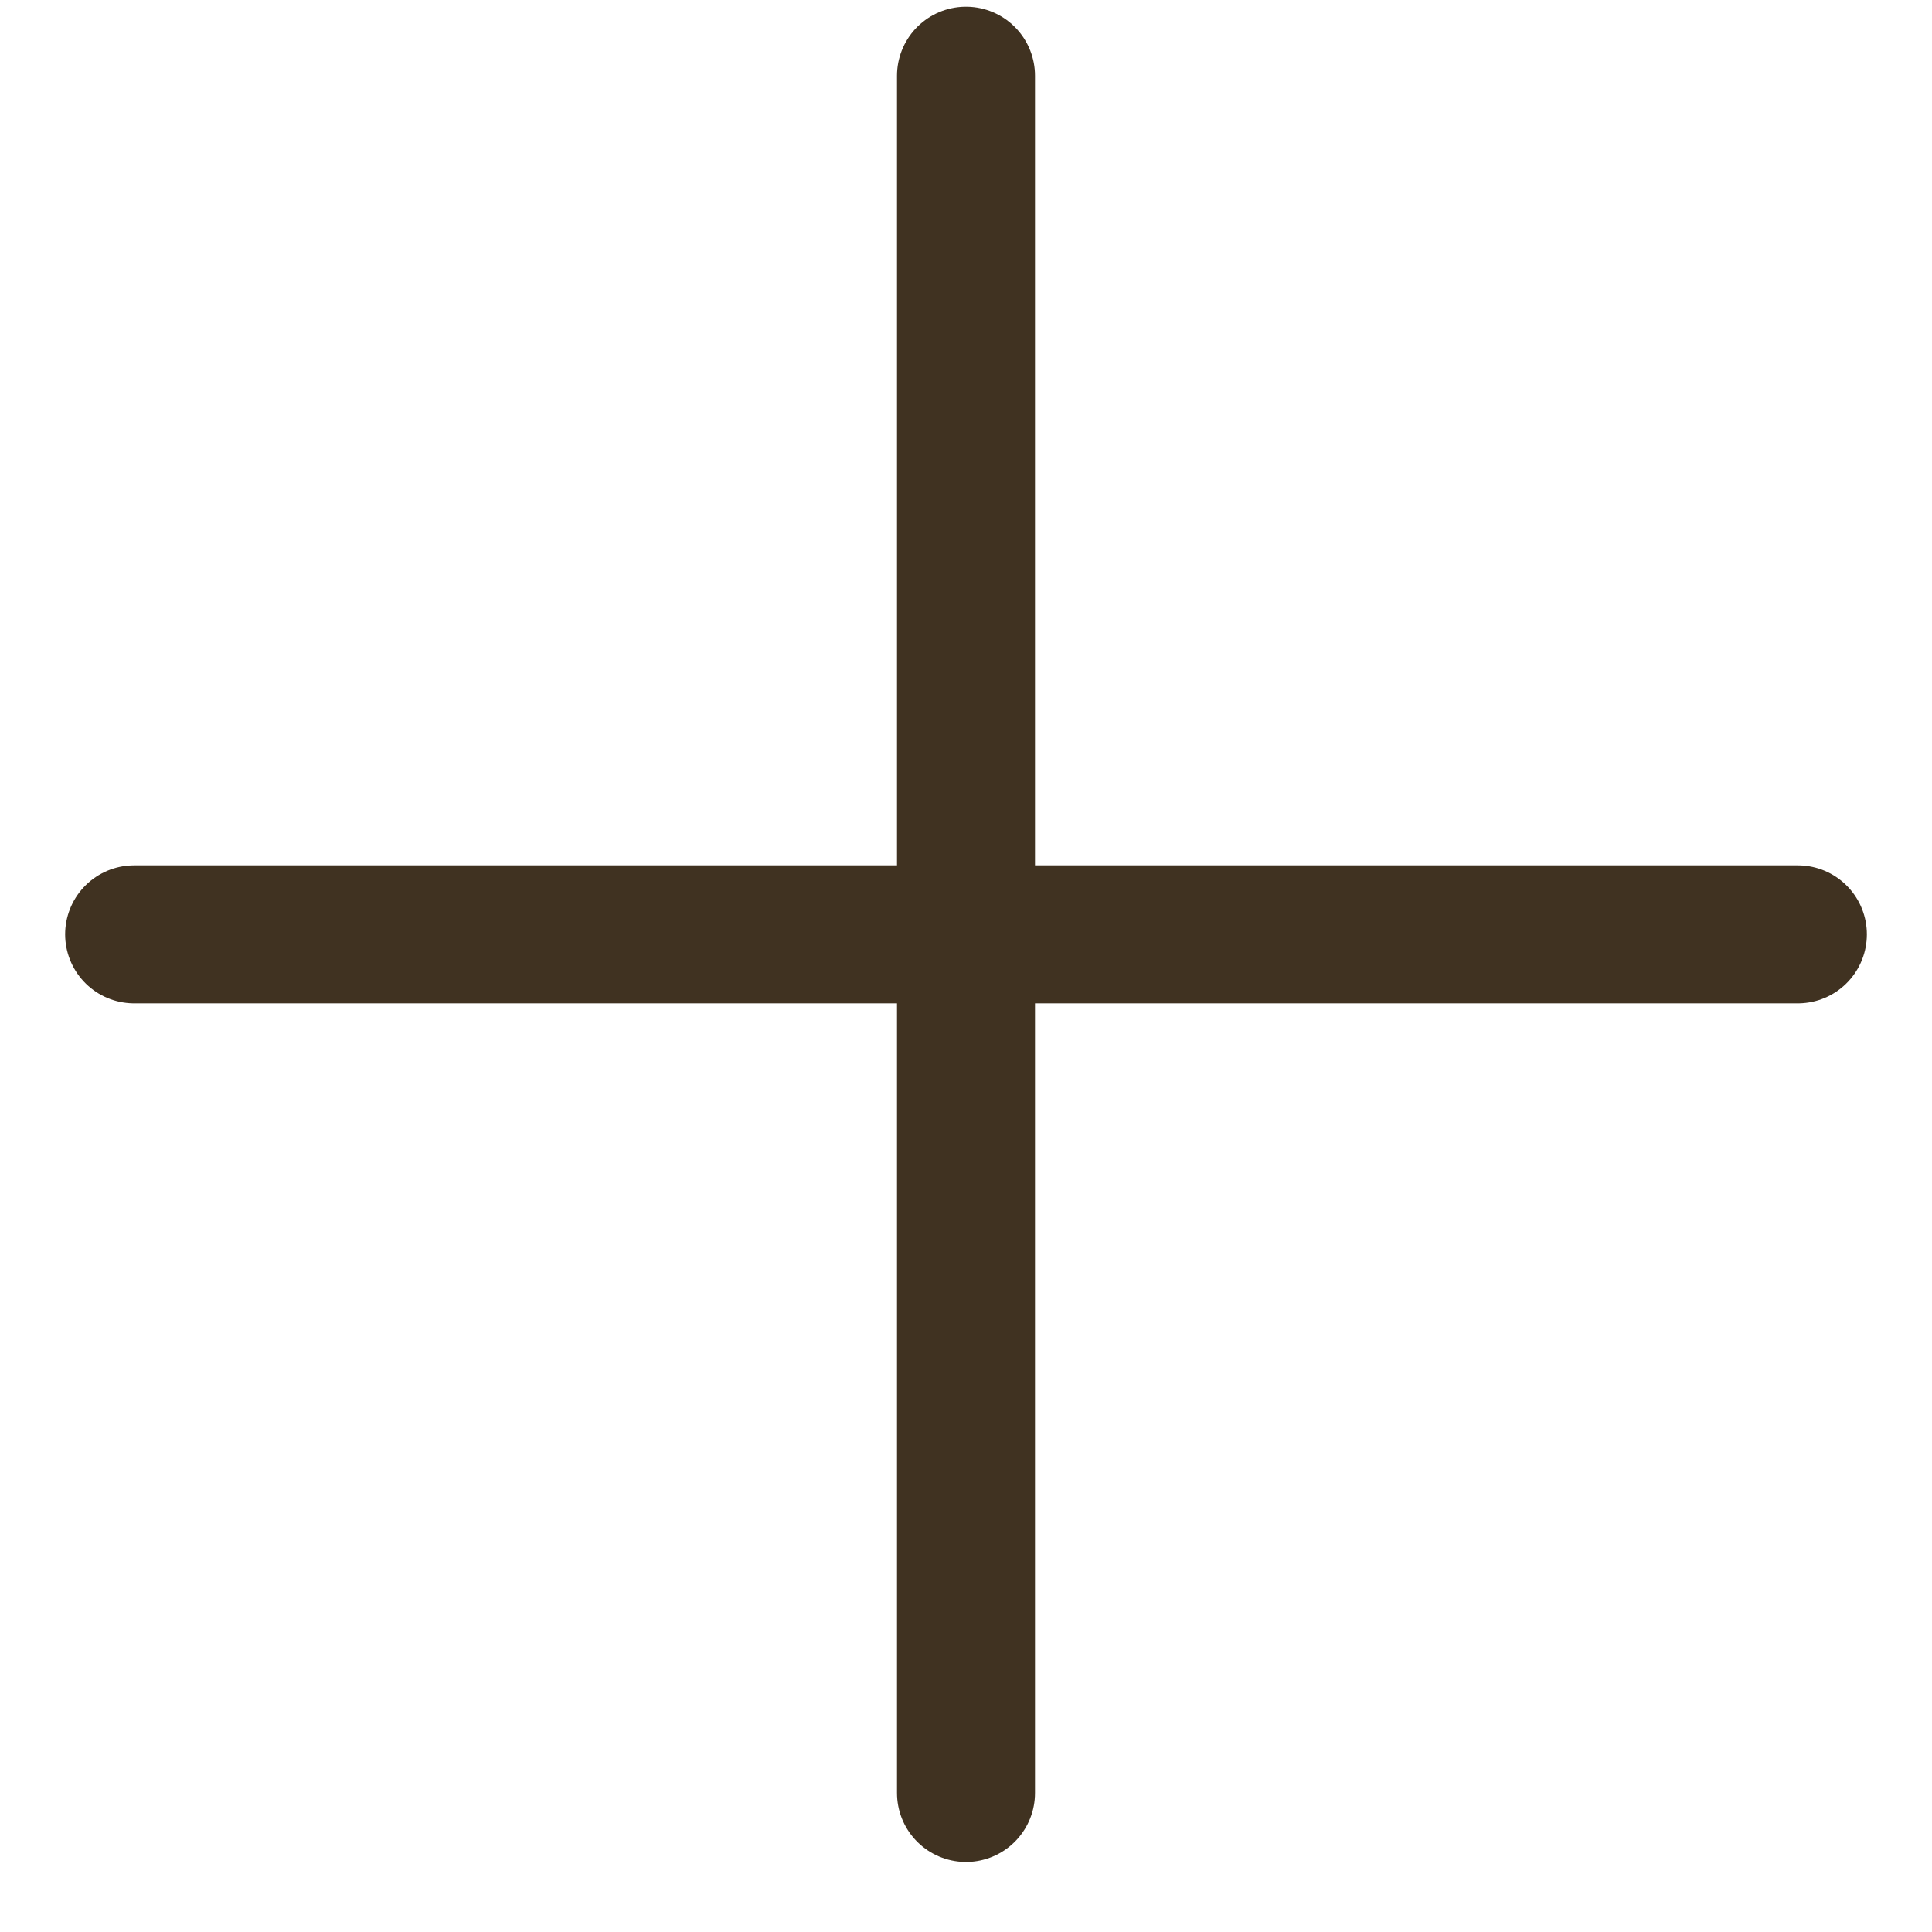
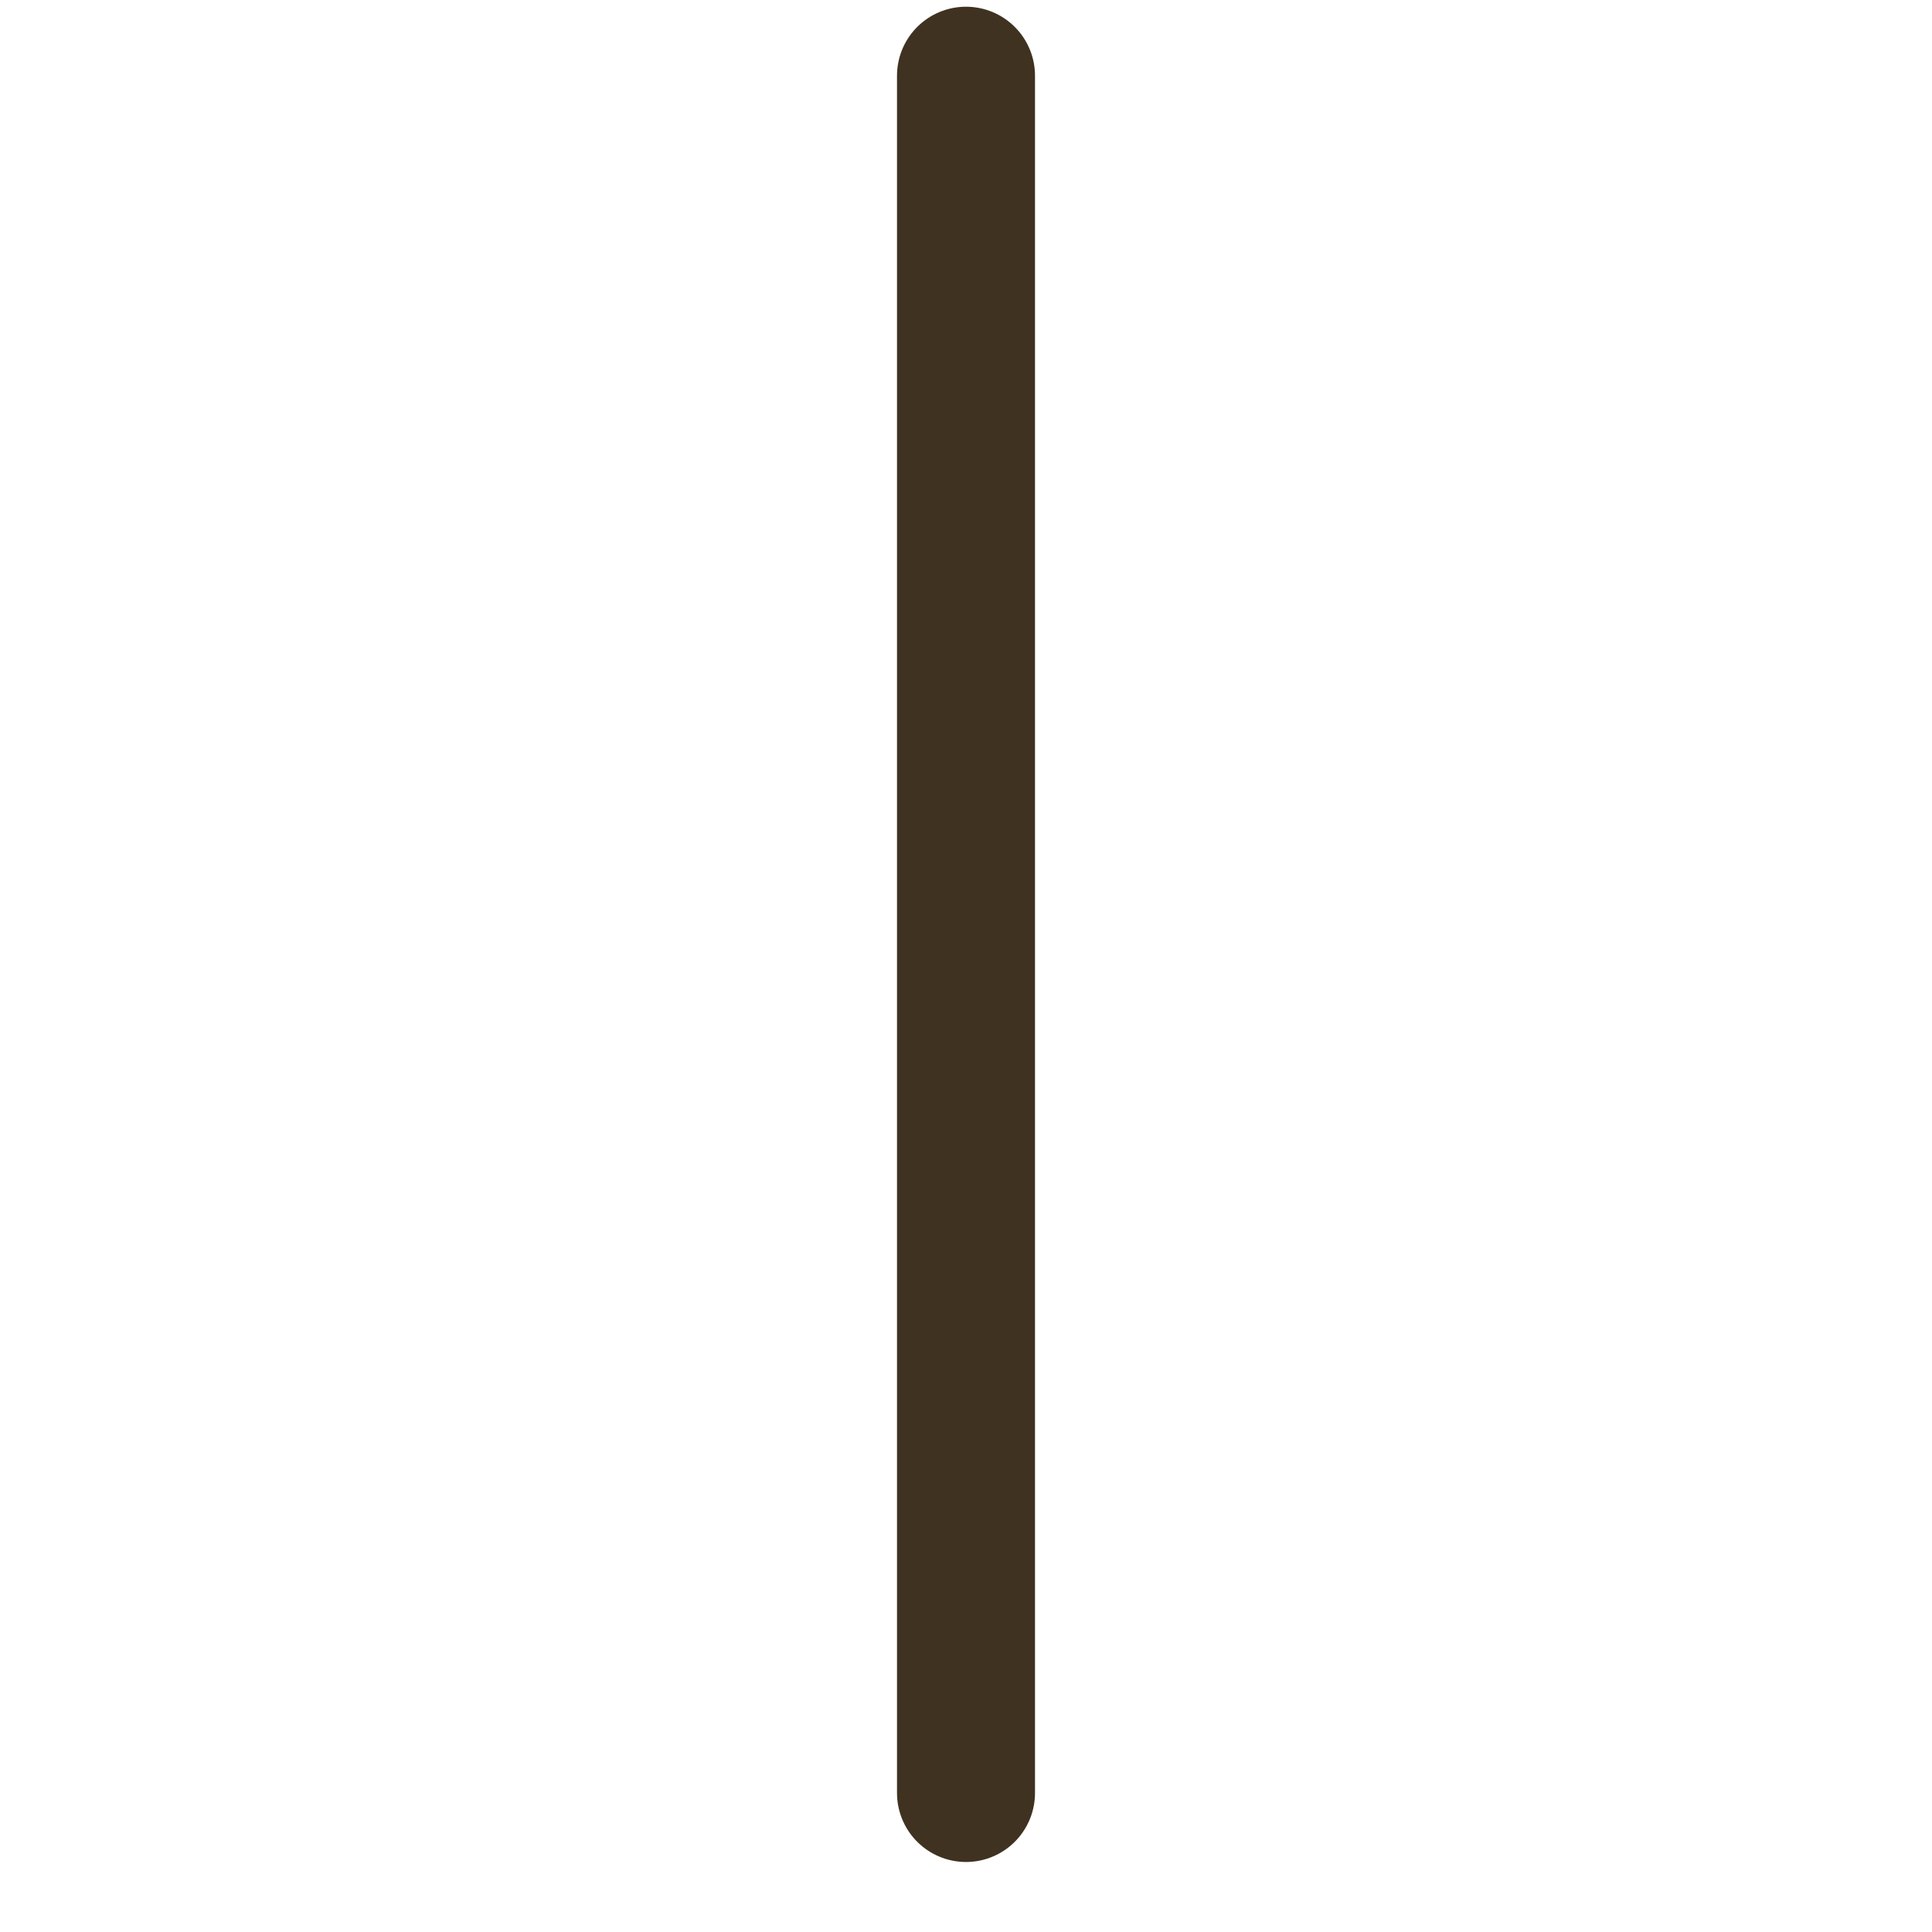
<svg xmlns="http://www.w3.org/2000/svg" width="21" height="21" viewBox="0 0 21 21" fill="none">
-   <path d="M1.458 10.156H19.542" stroke="#403221" stroke-width="1.5" stroke-linecap="round" stroke-linejoin="round" />
  <path d="M10.5 0.823V19.489" stroke="#403221" stroke-width="1.5" stroke-linecap="round" stroke-linejoin="round" />
</svg>